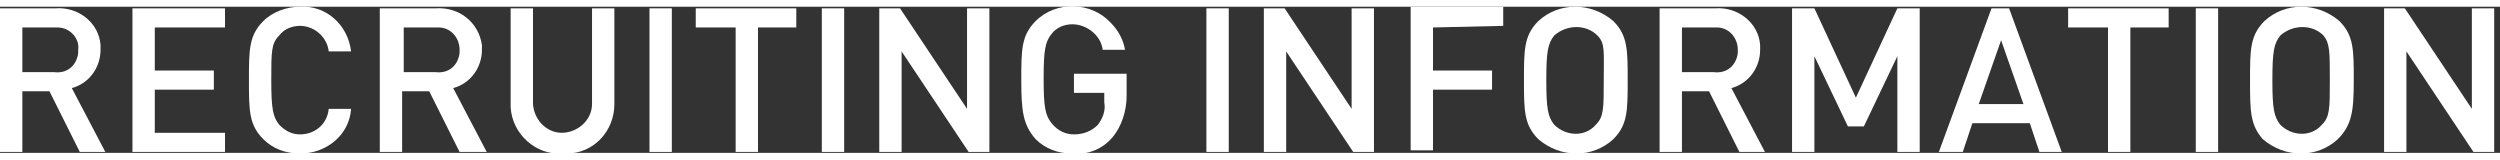
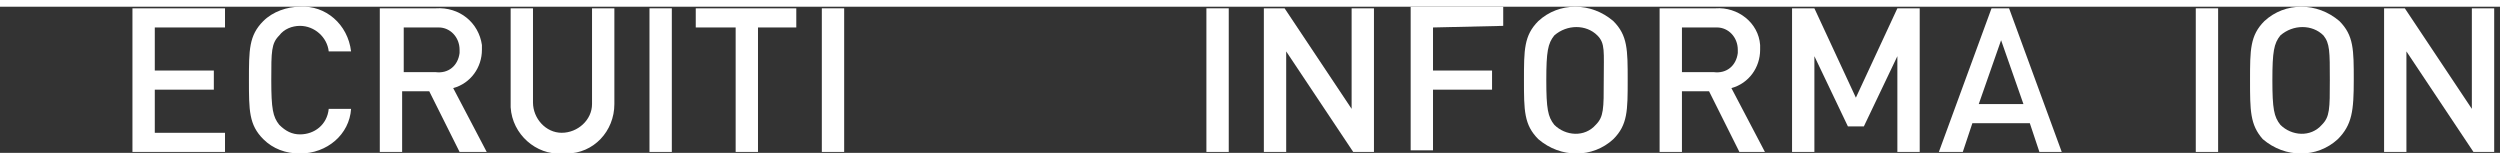
<svg xmlns="http://www.w3.org/2000/svg" width="156.664" height="10" viewBox="0 0 156.664 9.158">
  <rect x="0" y="0" width="156.664" height="9.158" fill="#333333" stroke="none" />
  <title>sitetitle</title>
  <style type="text/css">
	.st0{fill:#FFFFFF;}
</style>
-   <path class="st0" d="M5,9.1L3.1,5.3H1.4v3.8H0v-9h3.5C4.9,0,6.2,1,6.3,2.4c0,0.1,0,0.2,0,0.3c0,1.1-0.7,2.1-1.8,2.4l2.1,4H5z   M3.4,1.3h-2v2.8h2c0.8,0.1,1.4-0.4,1.5-1.2c0-0.1,0-0.1,0-0.2C5,2,4.4,1.3,3.6,1.3C3.5,1.3,3.5,1.3,3.4,1.3z" />
  <path class="st0" d="M8.3,9.1v-9h5.8v1.2H9.7V4h3.7v1.2H9.7v2.7h4.4v1.2H8.3z" />
  <path class="st0" d="M18.8,9.2c-0.9,0-1.7-0.3-2.3-0.9c-0.9-0.9-0.9-1.8-0.9-3.7s0-2.8,0.9-3.7C17.1,0.3,18,0,18.8,0  c1.6-0.1,3,1.1,3.2,2.8h-1.4c-0.1-0.9-0.9-1.6-1.8-1.6c-0.5,0-1,0.2-1.3,0.6C17,2.3,17,2.8,17,4.6s0.1,2.3,0.5,2.8  C17.9,7.8,18.3,8,18.8,8c0.9,0,1.7-0.6,1.8-1.6H22C21.9,8,20.5,9.2,18.8,9.2z" />
  <path class="st0" d="M28.8,9.1l-1.9-3.8h-1.7v3.8h-1.4v-9h3.5C28.8,0,30,1,30.2,2.4c0,0.1,0,0.2,0,0.3c0,1.1-0.7,2.1-1.8,2.4l2.1,4  H28.8z M27.3,1.3h-2v2.8h2c0.8,0.1,1.4-0.4,1.5-1.2c0-0.1,0-0.1,0-0.2c0-0.8-0.6-1.4-1.3-1.4C27.4,1.3,27.3,1.3,27.3,1.3z" />
  <path class="st0" d="M35.2,9.2C33.6,9.3,32.1,8,32,6.3c0-0.1,0-0.2,0-0.2v-6h1.4V6c0,1,0.8,1.9,1.8,1.9s1.9-0.8,1.9-1.8  c0-0.1,0-0.1,0-0.2V0.1h1.4v6c0,1.7-1.3,3.1-3,3.1C35.4,9.2,35.3,9.2,35.2,9.2z" />
  <path class="st0" d="M40.7,9.1v-9h1.4v9H40.7z" />
  <path class="st0" d="M47.5,1.3v7.8h-1.4V1.3h-2.5V0.1h6.3v1.2C49.9,1.3,47.5,1.3,47.5,1.3z" />
  <path class="st0" d="M51.5,9.1v-9h1.4v9H51.5z" />
-   <path class="st0" d="M60.7,9.1l-4.2-6.3v6.3h-1.4v-9h1.3l4.2,6.3V0.1H62v9H60.7z" />
-   <path class="st0" d="M69.7,8.2c-0.6,0.7-1.5,1.1-2.5,1c-0.9,0-1.7-0.3-2.3-0.9C64.1,7.4,64,6.5,64,4.6s0-2.8,0.9-3.7  c1.3-1.3,3.5-1.2,4.7,0.1c0.5,0.5,0.8,1.1,0.9,1.7h-1.4c-0.1-0.9-1-1.6-1.9-1.6c-0.5,0-1,0.2-1.3,0.6c-0.4,0.5-0.5,1-0.5,2.8  s0.1,2.3,0.5,2.8S66.8,8,67.3,8c0.6,0,1.1-0.2,1.5-0.6C69.1,7,69.3,6.5,69.2,6V5.4h-1.9V4.2h3.3v1.4C70.6,6.5,70.3,7.5,69.7,8.2z" />
  <path class="st0" d="M75.6,9.1v-9H77v9H75.6z" />
  <path class="st0" d="M84.8,9.1l-4.2-6.3v6.3h-1.4v-9h1.3l4.2,6.3V0.1h1.4v9H84.8z" />
  <path class="st0" d="M89.8,1.3V4h3.7v1.2h-3.7V9h-1.4V0h5.8v1.2L89.8,1.3L89.8,1.3z" />
  <path class="st0" d="M101.1,8.3c-1.3,1.2-3.3,1.2-4.7,0c-0.9-0.9-0.9-1.8-0.9-3.7s0-2.8,0.9-3.7c1.3-1.2,3.3-1.2,4.7,0  c0.9,0.9,0.9,1.8,0.9,3.7S102,7.4,101.1,8.3z M100.1,1.8c-0.7-0.7-1.9-0.7-2.7,0l0,0c-0.4,0.5-0.5,1-0.5,2.8s0.1,2.3,0.5,2.8  c0.7,0.7,1.9,0.8,2.6,0l0,0c0.5-0.5,0.5-1,0.5-2.8S100.6,2.3,100.1,1.8z" />
  <path class="st0" d="M109,9.1l-1.9-3.8h-1.7v3.8H104v-9h3.5c1.4-0.1,2.7,0.9,2.8,2.3c0,0.1,0,0.2,0,0.3c0,1.1-0.7,2.1-1.8,2.4l2.1,4  H109z M107.4,1.3h-2v2.8h2c0.8,0.1,1.4-0.4,1.5-1.2c0-0.1,0-0.1,0-0.2c0-0.8-0.6-1.4-1.3-1.4C107.5,1.3,107.5,1.3,107.4,1.3z" />
  <path class="st0" d="M118.9,9.1v-6l-2.1,4.4h-1l-2.1-4.4v6h-1.4v-9h1.4l2.6,5.6l2.6-5.6h1.4v9H118.9z" />
  <path class="st0" d="M127.8,9.1l-0.6-1.8h-3.6L123,9.1h-1.5l3.3-9h1.1l3.3,9H127.8z M125.4,2.1l-1.4,4h2.8L125.4,2.1z" />
-   <path class="st0" d="M133.5,1.3v7.8h-1.4V1.3h-2.5V0.1h6.3v1.2C135.9,1.3,133.5,1.3,133.5,1.3z" />
  <path class="st0" d="M137.6,9.1v-9h1.4v9H137.6z" />
  <path class="st0" d="M146.5,8.3c-1.3,1.2-3.3,1.2-4.7,0C141,7.4,141,6.5,141,4.6s0-2.8,0.9-3.7c1.3-1.2,3.3-1.2,4.7,0  c0.9,0.9,0.9,1.8,0.9,3.7S147.4,7.4,146.5,8.3z M145.6,1.8c-0.7-0.7-1.9-0.7-2.7,0l0,0c-0.4,0.5-0.5,1-0.5,2.8s0.1,2.3,0.5,2.8  c0.7,0.7,1.9,0.8,2.6,0l0,0c0.5-0.5,0.5-1,0.5-2.8S146,2.3,145.6,1.8z" />
  <path class="st0" d="M155,9.1l-4.2-6.3v6.3h-1.4v-9h1.3l4.2,6.3V0.1h1.4v9H155z" />
</svg>